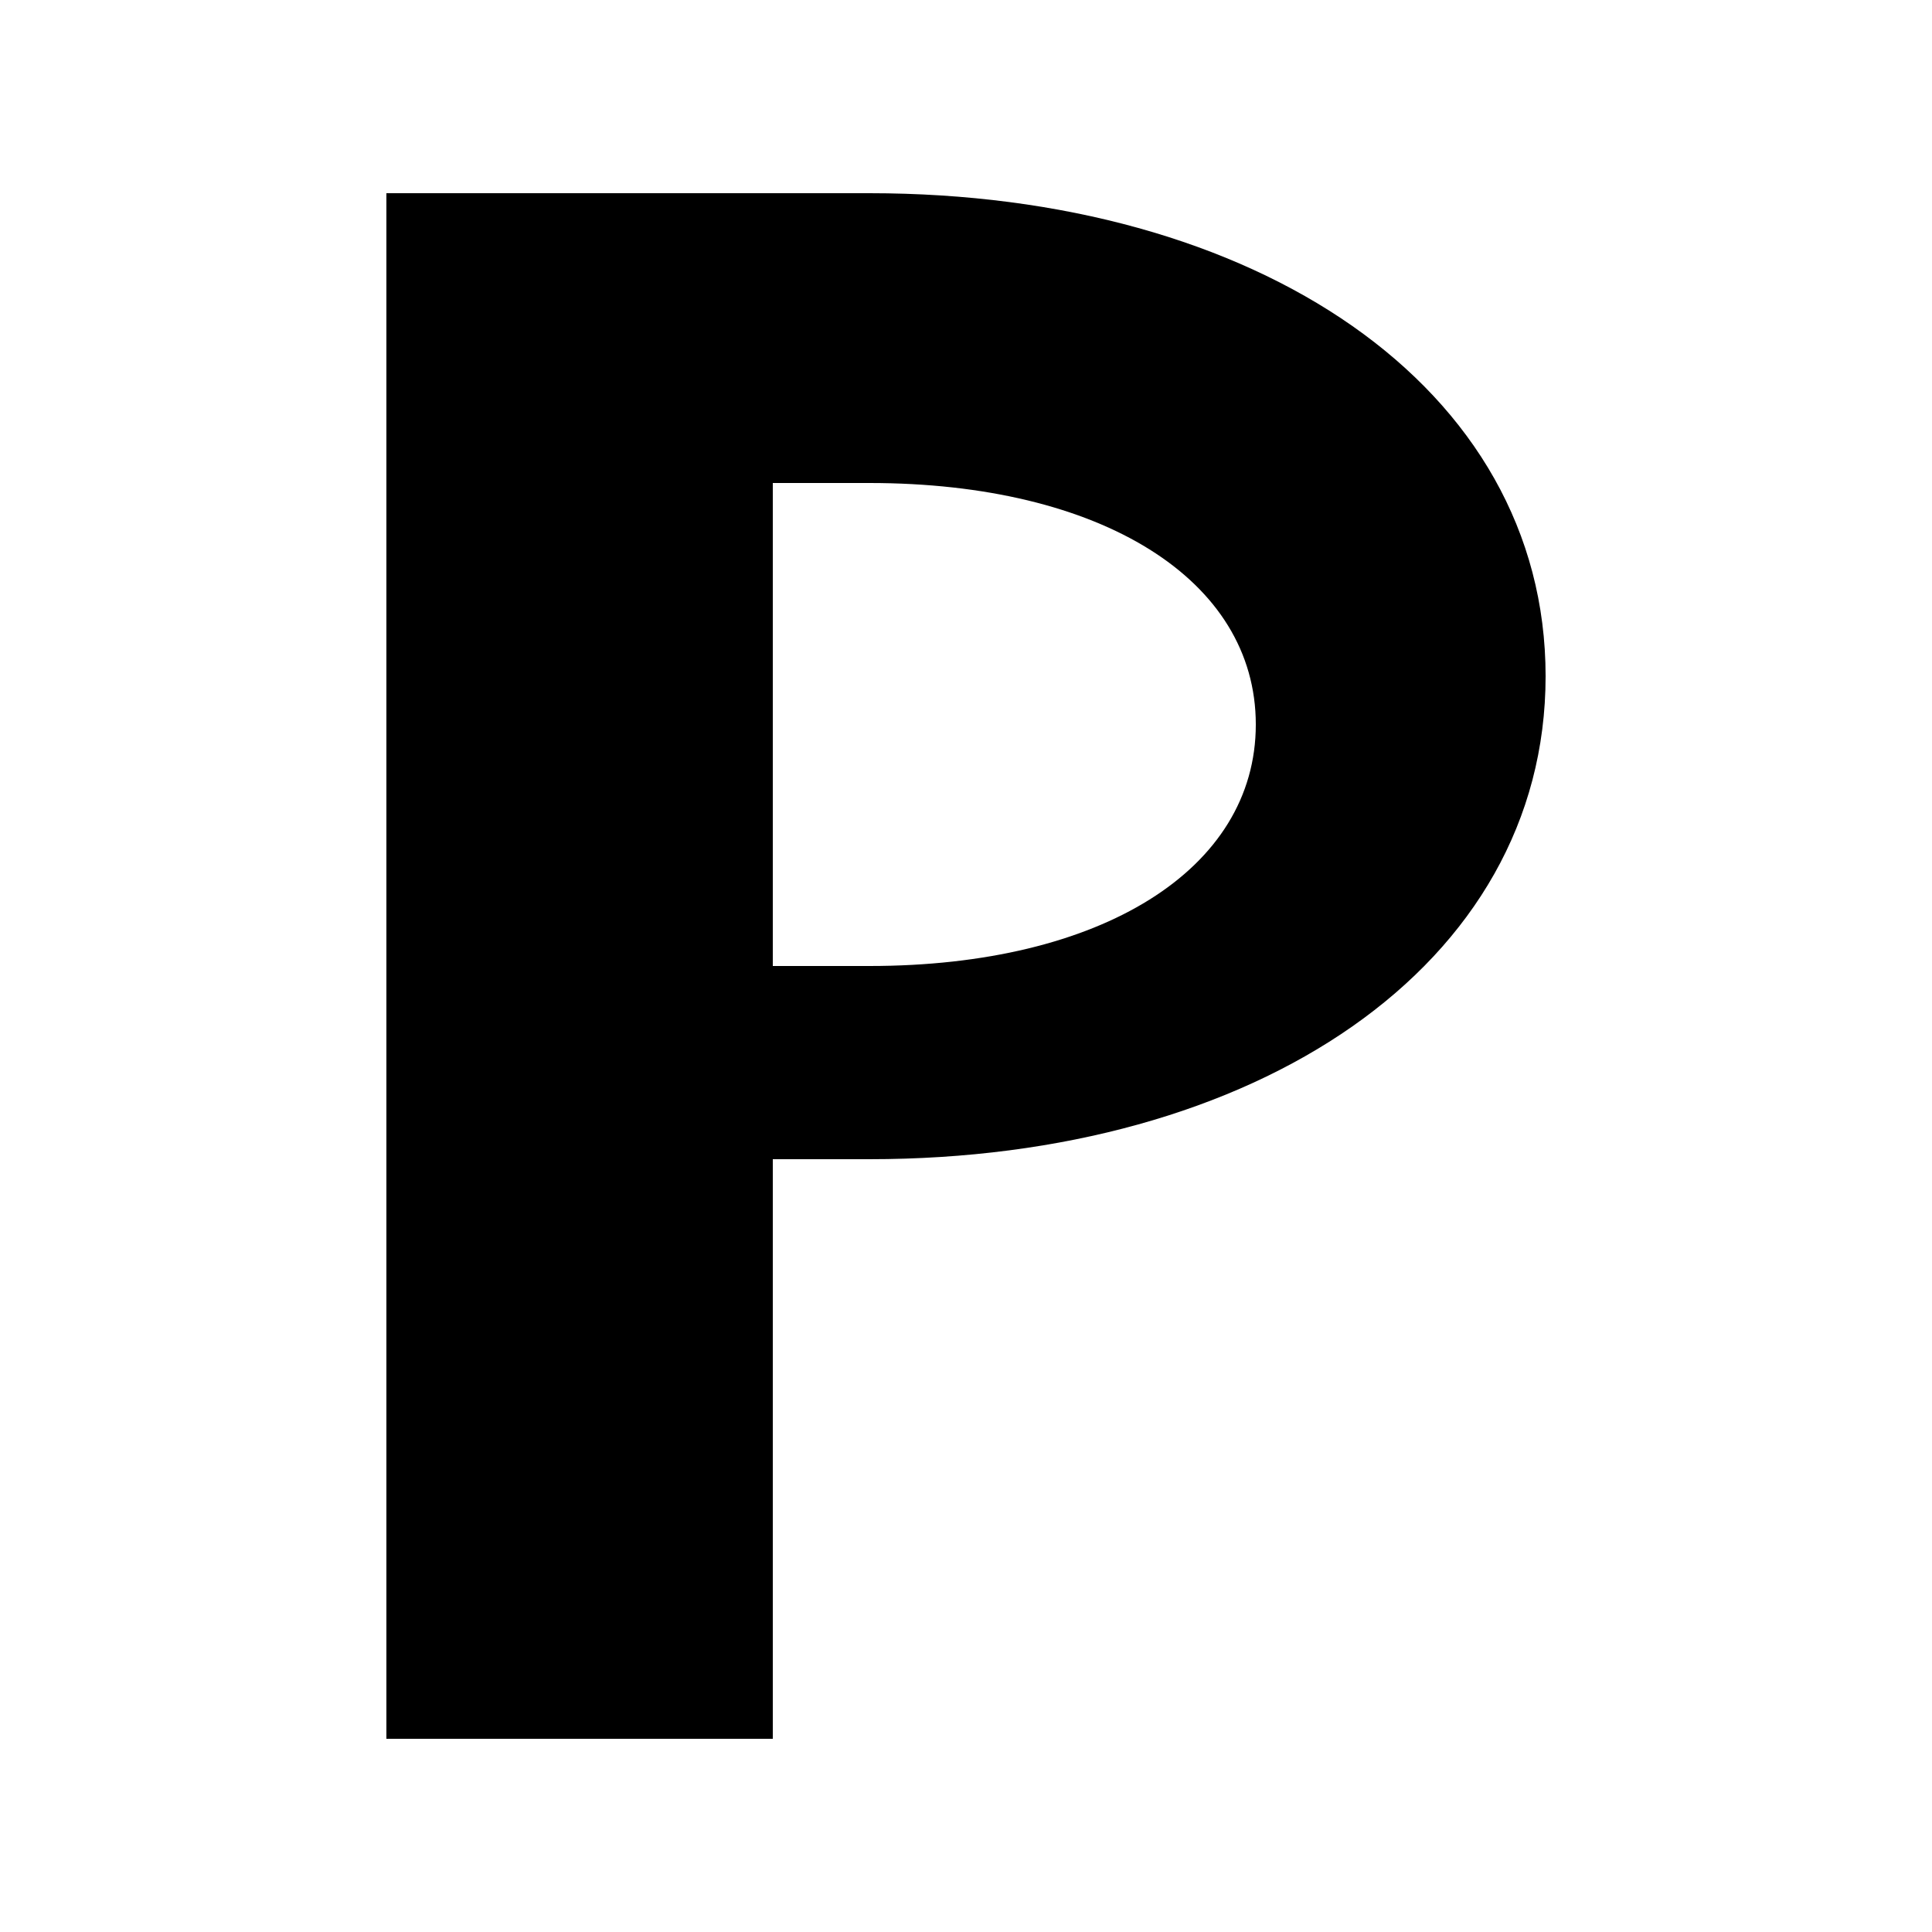
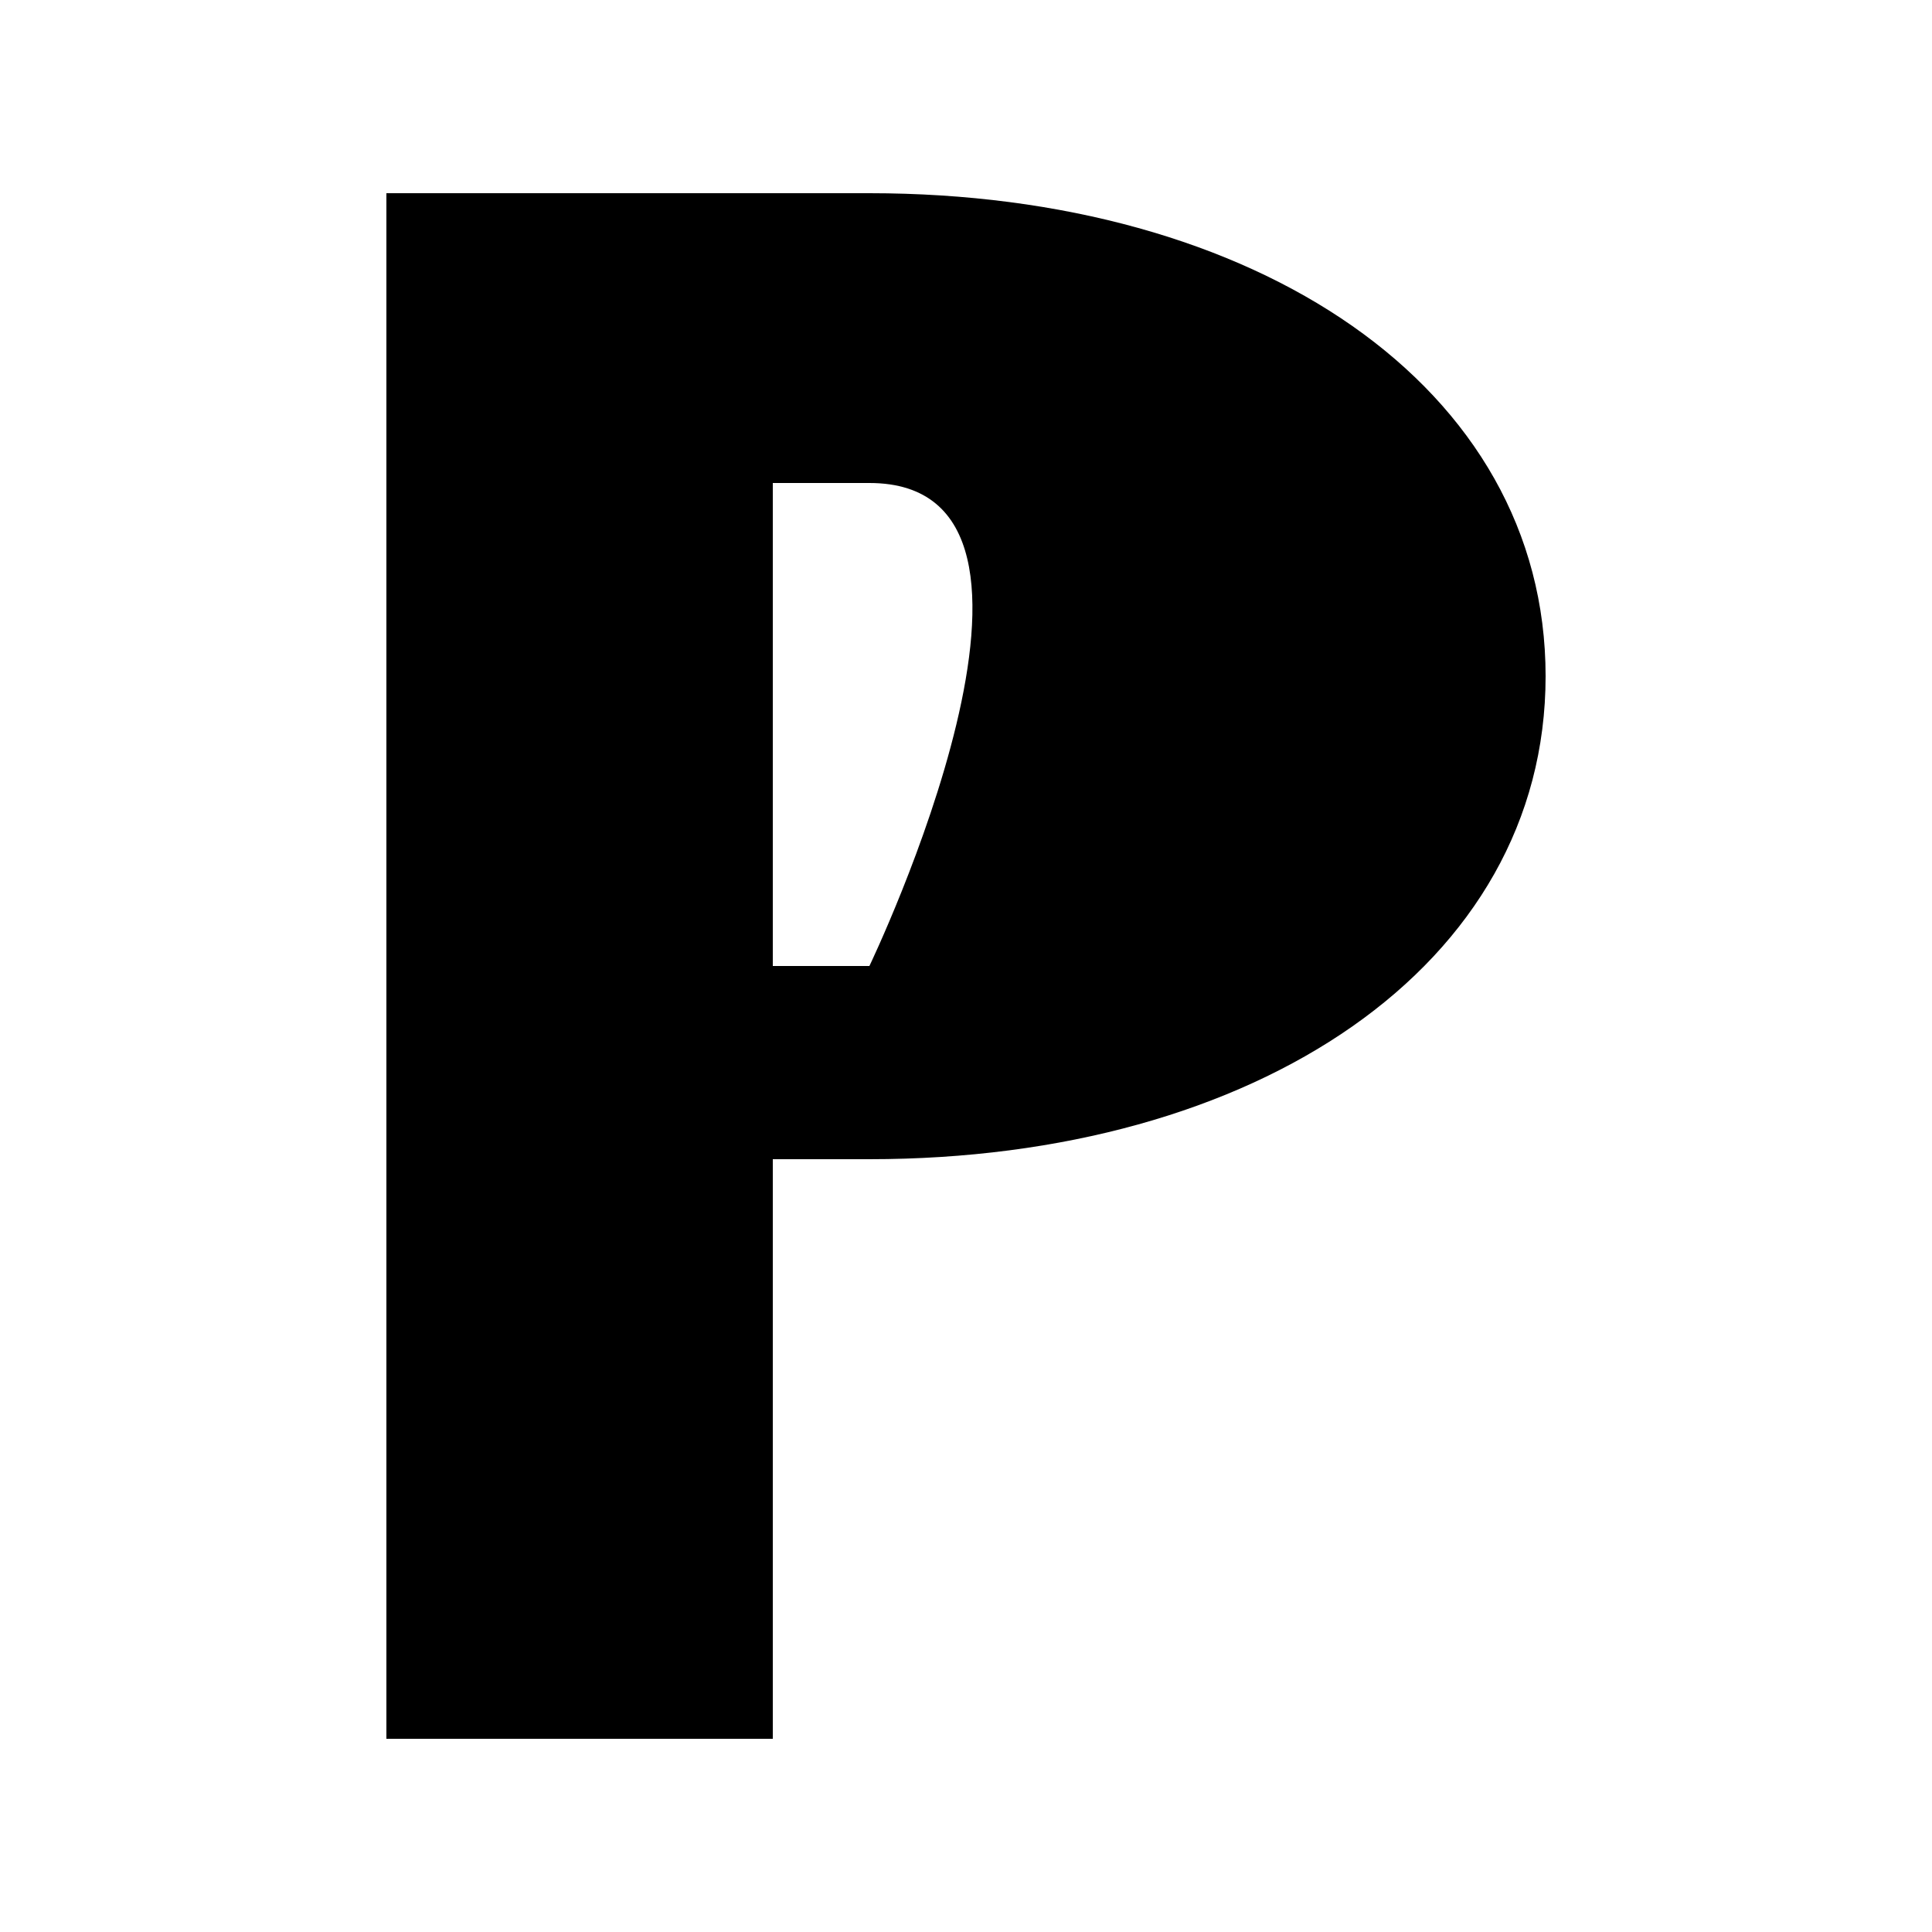
<svg xmlns="http://www.w3.org/2000/svg" viewBox="0 0 100 100">
-   <path fill="#000" fill-rule="evenodd" d="M20 10h25c20 0 35 10 35 25S65 60 45 60H40v30H20V10zm20 15v25h5c12 0 20-5 20-12.5S57 25 45 25h-5z" />
+   <path fill="#000" fill-rule="evenodd" d="M20 10h25c20 0 35 10 35 25S65 60 45 60H40v30H20V10zm20 15v25h5S57 25 45 25h-5z" />
</svg>